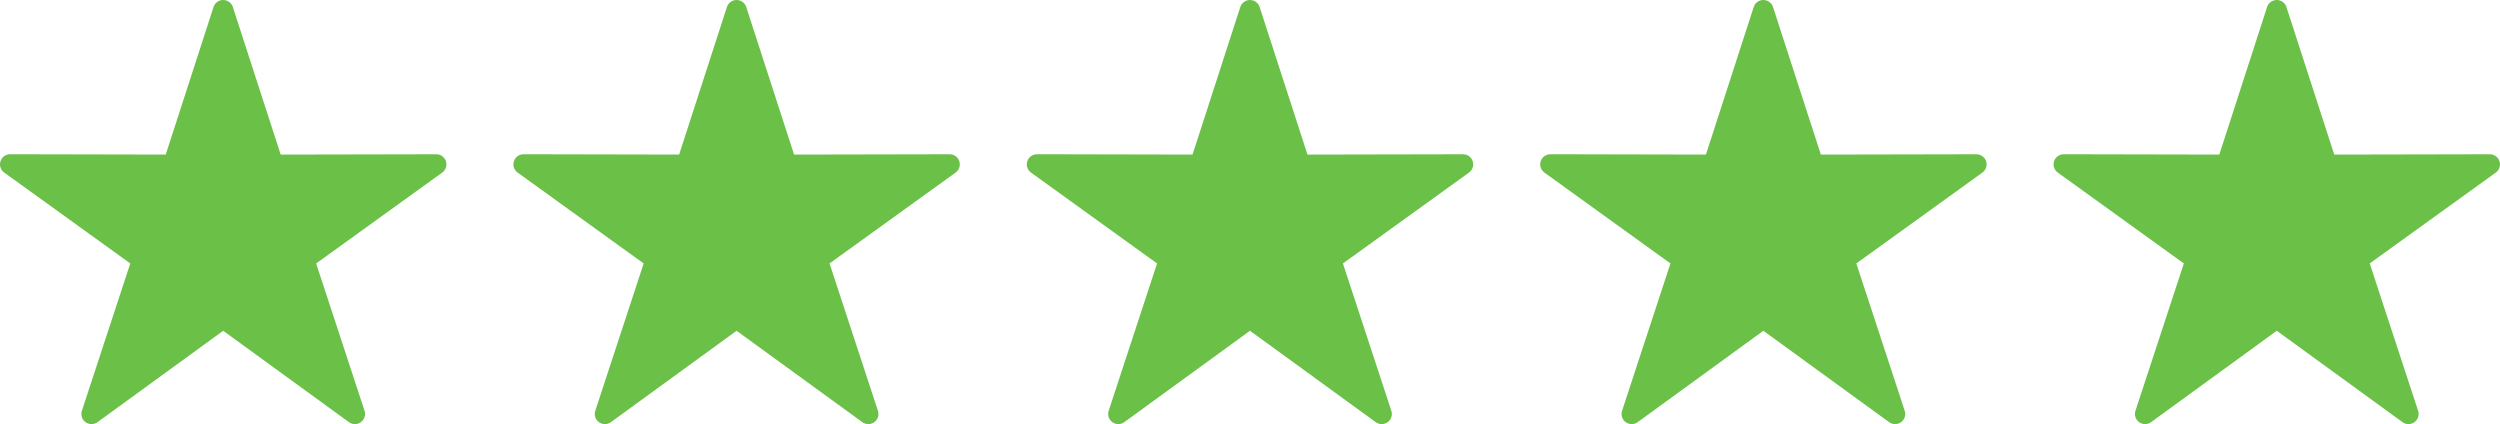
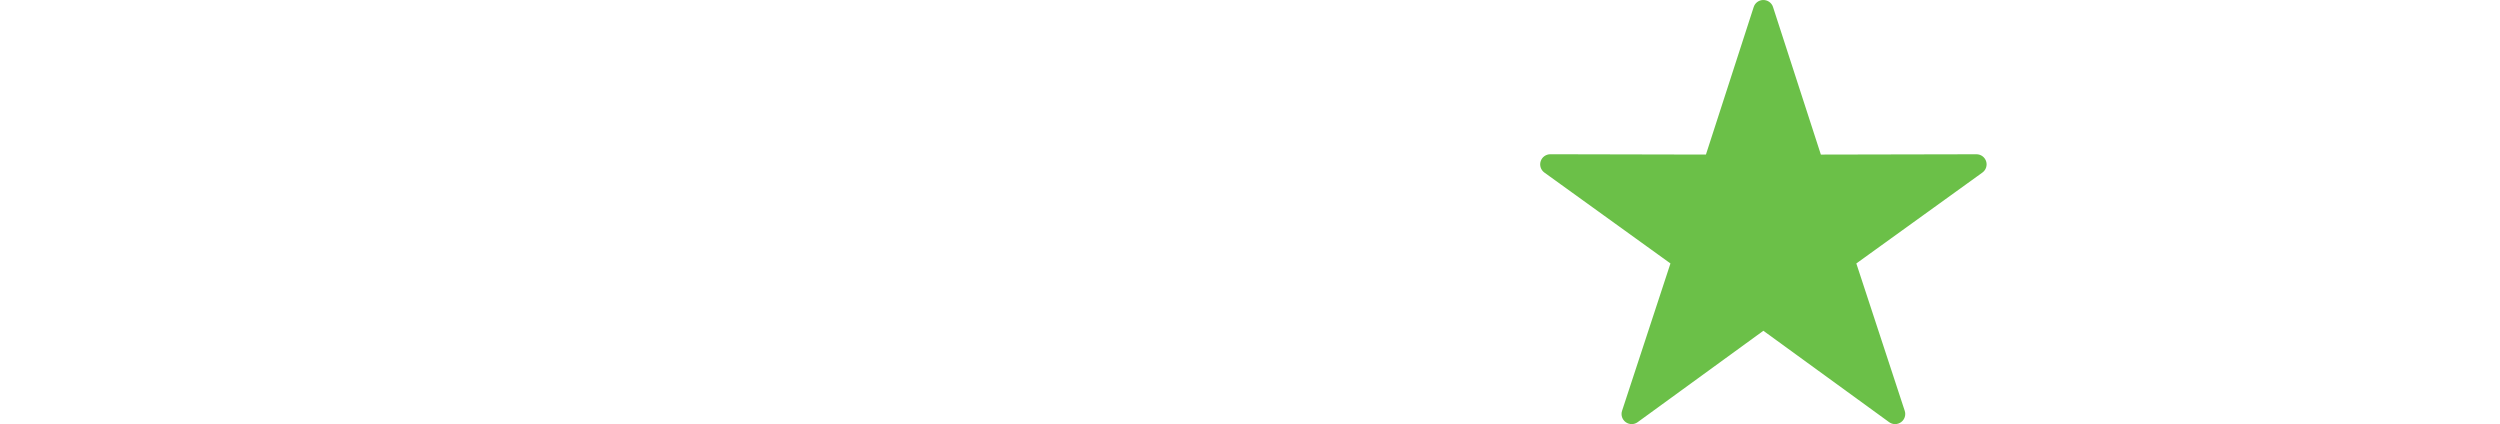
<svg xmlns="http://www.w3.org/2000/svg" width="224px" height="38px" viewBox="0 0 224 38" version="1.1">
  <title>Group</title>
  <desc>Created with Sketch.</desc>
  <g id="Desktop" stroke="none" stroke-width="1" fill="none" fill-rule="evenodd">
    <g id="Master-Website-Template" transform="translate(-41, -6907)" fill="#6BC048">
      <g id="Group" transform="translate(41, 6907)">
-         <path d="M19.959,0.001 C19.579,0.017 19.249,0.266 19.132,0.627 L14.851,13.849 L0.911,13.82 C0.517,13.82 0.165,14.073 0.045,14.447 C-0.078,14.822 0.057,15.23 0.377,15.462 L11.673,23.605 L7.335,36.813 C7.213,37.186 7.346,37.596 7.665,37.826 C7.983,38.058 8.417,38.058 8.734,37.826 L19.998,29.637 L31.266,37.826 C31.583,38.058 32.017,38.058 32.335,37.826 C32.654,37.596 32.787,37.186 32.665,36.813 L28.327,23.605 L39.623,15.462 C39.943,15.23 40.078,14.822 39.955,14.447 C39.833,14.073 39.483,13.82 39.089,13.822 L25.149,13.85 L20.863,0.629 L20.863,0.627 C20.737,0.24 20.368,-0.015 19.959,0.001 L19.959,0.001 Z" id="Fill-1" />
-         <path d="M65.959,0.001 C65.579,0.017 65.249,0.266 65.132,0.627 L60.851,13.849 L46.911,13.82 C46.517,13.82 46.165,14.073 46.045,14.447 C45.922,14.822 46.057,15.23 46.377,15.462 L57.673,23.605 L53.335,36.813 C53.213,37.186 53.346,37.596 53.665,37.826 C53.983,38.058 54.417,38.058 54.734,37.826 L65.998,29.637 L77.266,37.826 C77.583,38.058 78.017,38.058 78.335,37.826 C78.654,37.596 78.787,37.186 78.665,36.813 L74.327,23.605 L85.623,15.462 C85.943,15.23 86.078,14.822 85.955,14.447 C85.833,14.073 85.483,13.82 85.089,13.822 L71.149,13.85 L66.863,0.629 L66.863,0.627 C66.737,0.24 66.368,-0.015 65.959,0.001 L65.959,0.001 Z" id="Fill-1" />
-         <path d="M111.959,0.001 C111.579,0.017 111.249,0.266 111.132,0.627 L106.851,13.849 L92.911,13.82 C92.517,13.82 92.165,14.073 92.045,14.447 C91.922,14.822 92.057,15.23 92.377,15.462 L103.673,23.605 L99.335,36.813 C99.213,37.186 99.346,37.596 99.665,37.826 C99.983,38.058 100.417,38.058 100.734,37.826 L111.998,29.637 L123.266,37.826 C123.583,38.058 124.017,38.058 124.335,37.826 C124.654,37.596 124.787,37.186 124.665,36.813 L120.327,23.605 L131.623,15.462 C131.943,15.23 132.078,14.822 131.955,14.447 C131.833,14.073 131.483,13.82 131.089,13.822 L117.149,13.85 L112.863,0.629 L112.863,0.627 C112.737,0.24 112.368,-0.015 111.959,0.001 L111.959,0.001 Z" id="Fill-1" />
        <path d="M157.959,0.001 C157.579,0.017 157.249,0.266 157.132,0.627 L152.851,13.849 L138.911,13.82 C138.517,13.82 138.165,14.073 138.045,14.447 C137.922,14.822 138.057,15.23 138.377,15.462 L149.673,23.605 L145.335,36.813 C145.213,37.186 145.346,37.596 145.665,37.826 C145.983,38.058 146.417,38.058 146.734,37.826 L157.998,29.637 L169.266,37.826 C169.583,38.058 170.017,38.058 170.335,37.826 C170.654,37.596 170.787,37.186 170.665,36.813 L166.327,23.605 L177.623,15.462 C177.943,15.23 178.078,14.822 177.955,14.447 C177.833,14.073 177.483,13.82 177.089,13.822 L163.149,13.85 L158.863,0.629 L158.863,0.627 C158.737,0.24 158.368,-0.015 157.959,0.001 L157.959,0.001 Z" id="Fill-1" />
-         <path d="M203.959,0.001 C203.579,0.017 203.249,0.266 203.132,0.627 L198.851,13.849 L184.911,13.82 C184.517,13.82 184.165,14.073 184.045,14.447 C183.922,14.822 184.057,15.23 184.377,15.462 L195.673,23.605 L191.335,36.813 C191.213,37.186 191.346,37.596 191.665,37.826 C191.983,38.058 192.417,38.058 192.734,37.826 L203.998,29.637 L215.266,37.826 C215.583,38.058 216.017,38.058 216.335,37.826 C216.654,37.596 216.787,37.186 216.665,36.813 L212.327,23.605 L223.623,15.462 C223.943,15.23 224.078,14.822 223.955,14.447 C223.833,14.073 223.483,13.82 223.089,13.822 L209.149,13.85 L204.863,0.629 L204.863,0.627 C204.737,0.24 204.368,-0.015 203.959,0.001 L203.959,0.001 Z" id="Fill-1" />
      </g>
    </g>
  </g>
</svg>